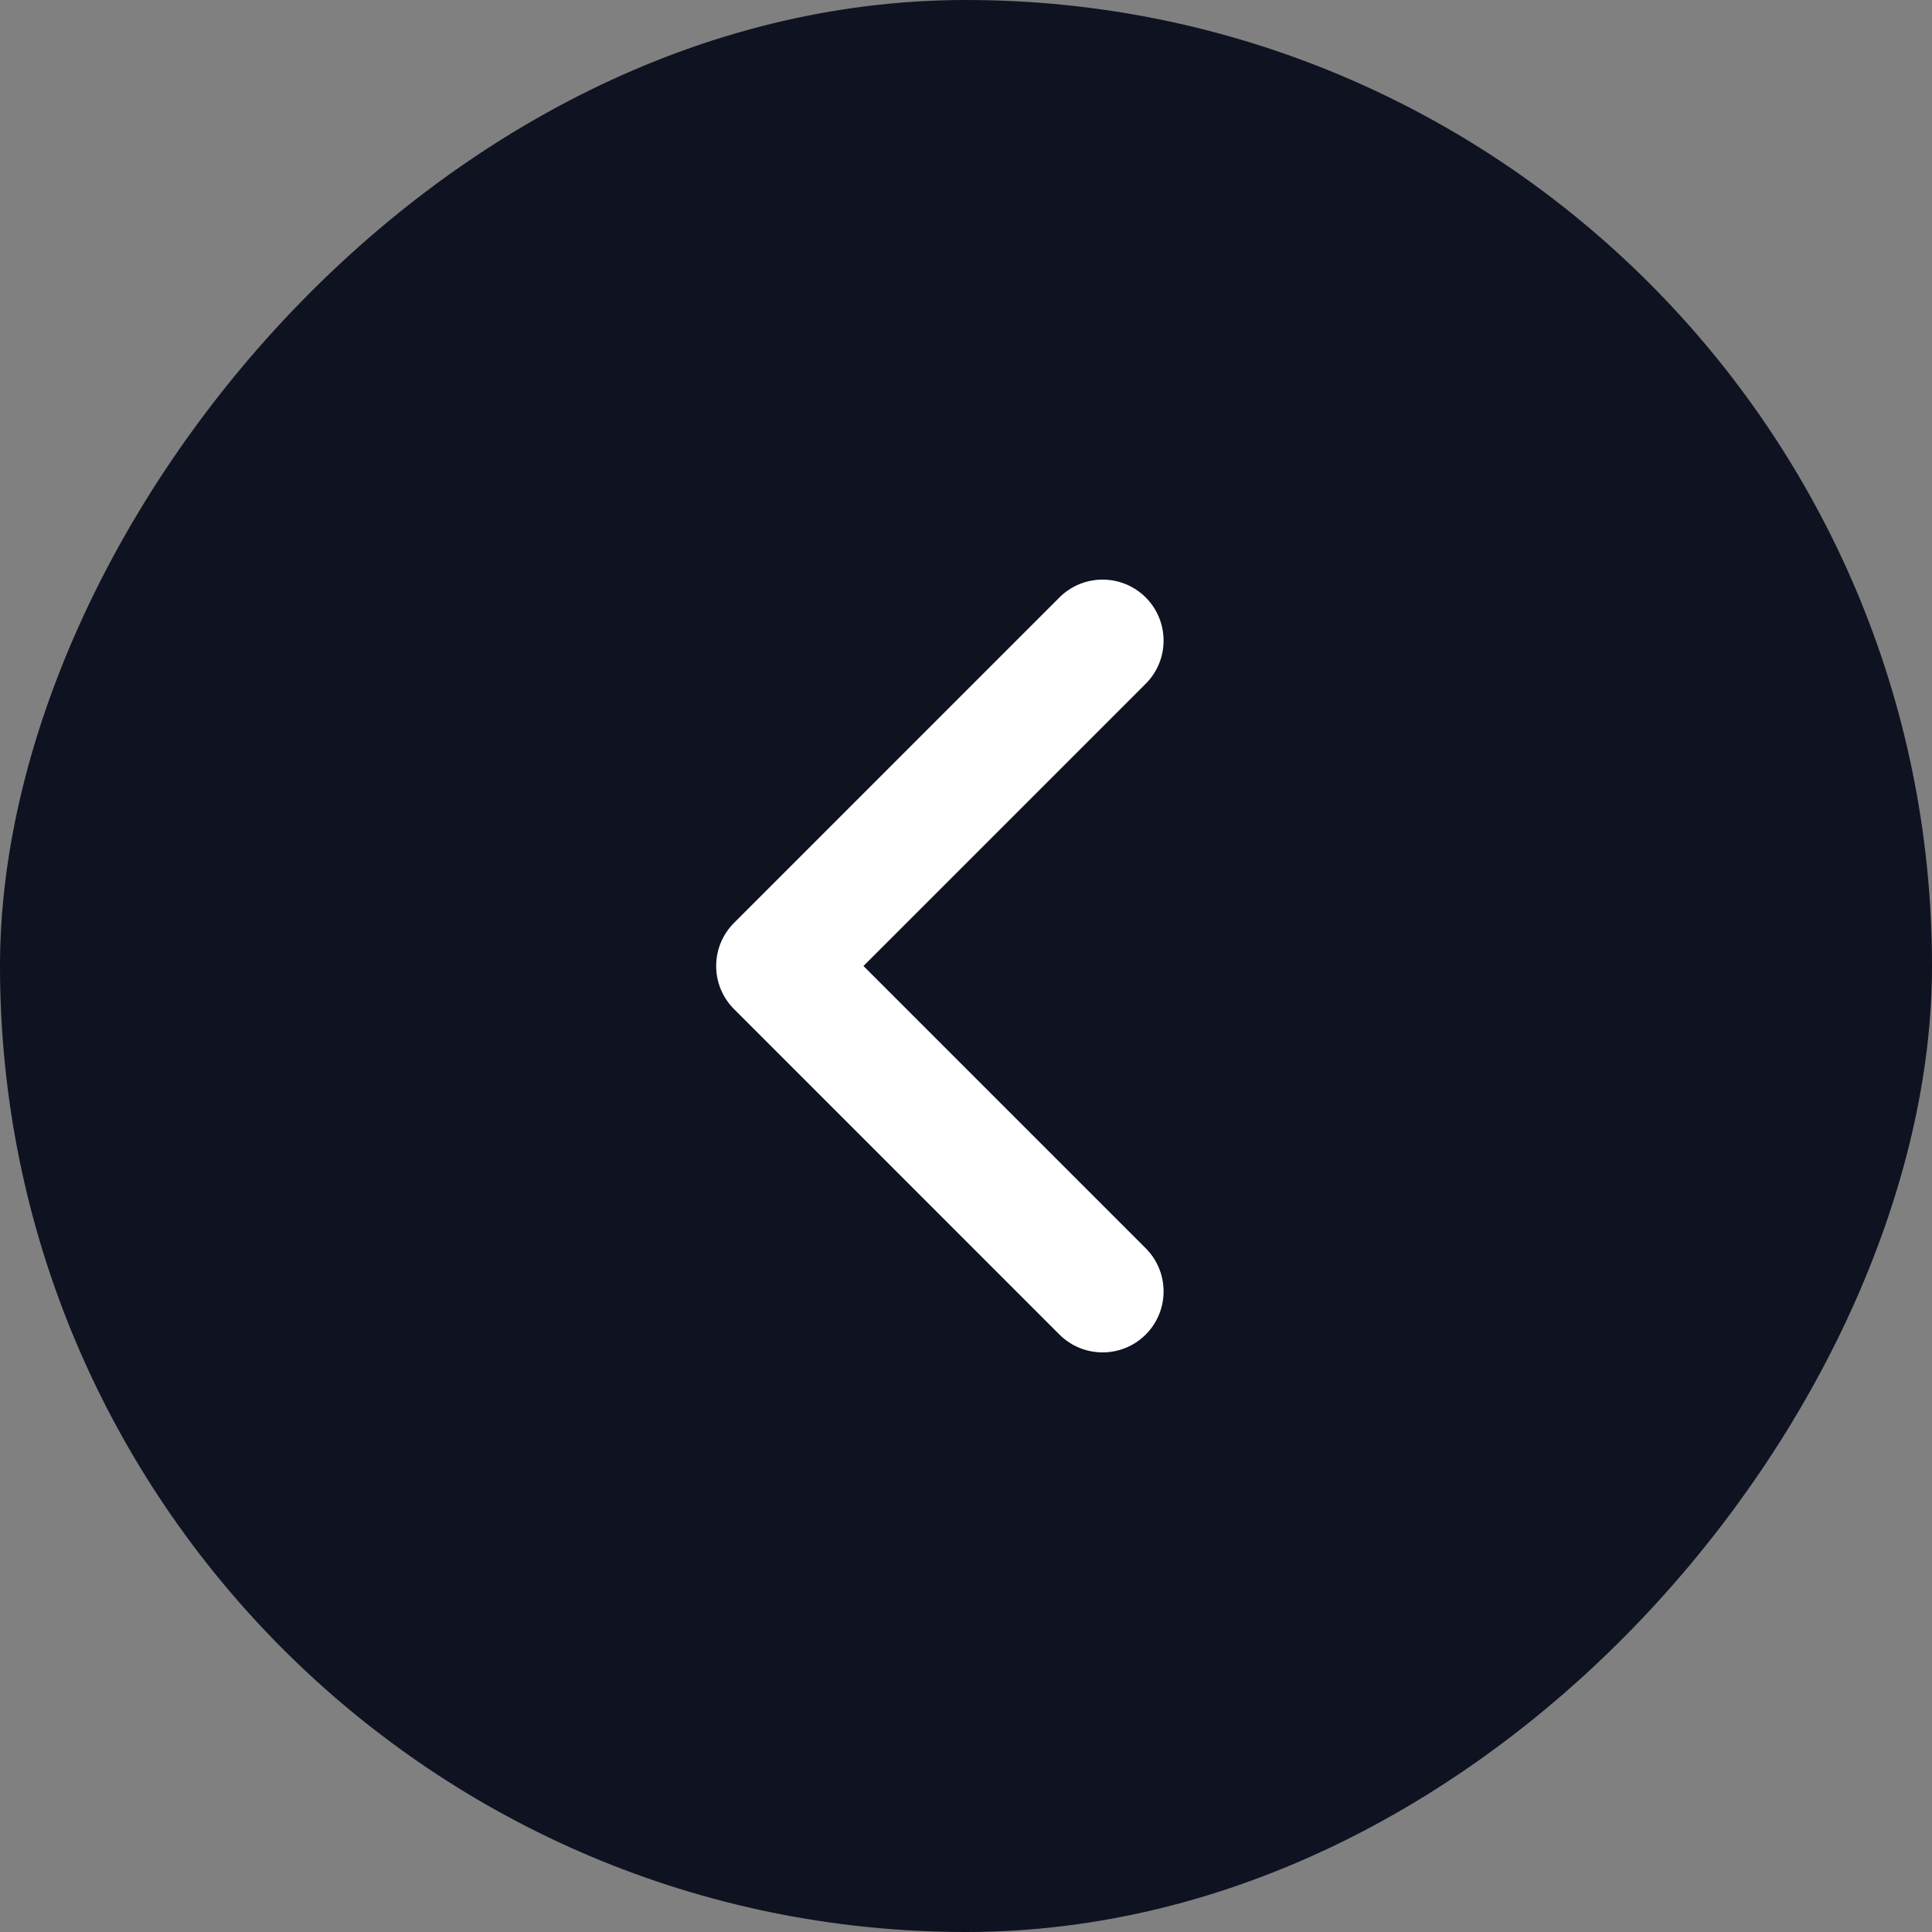
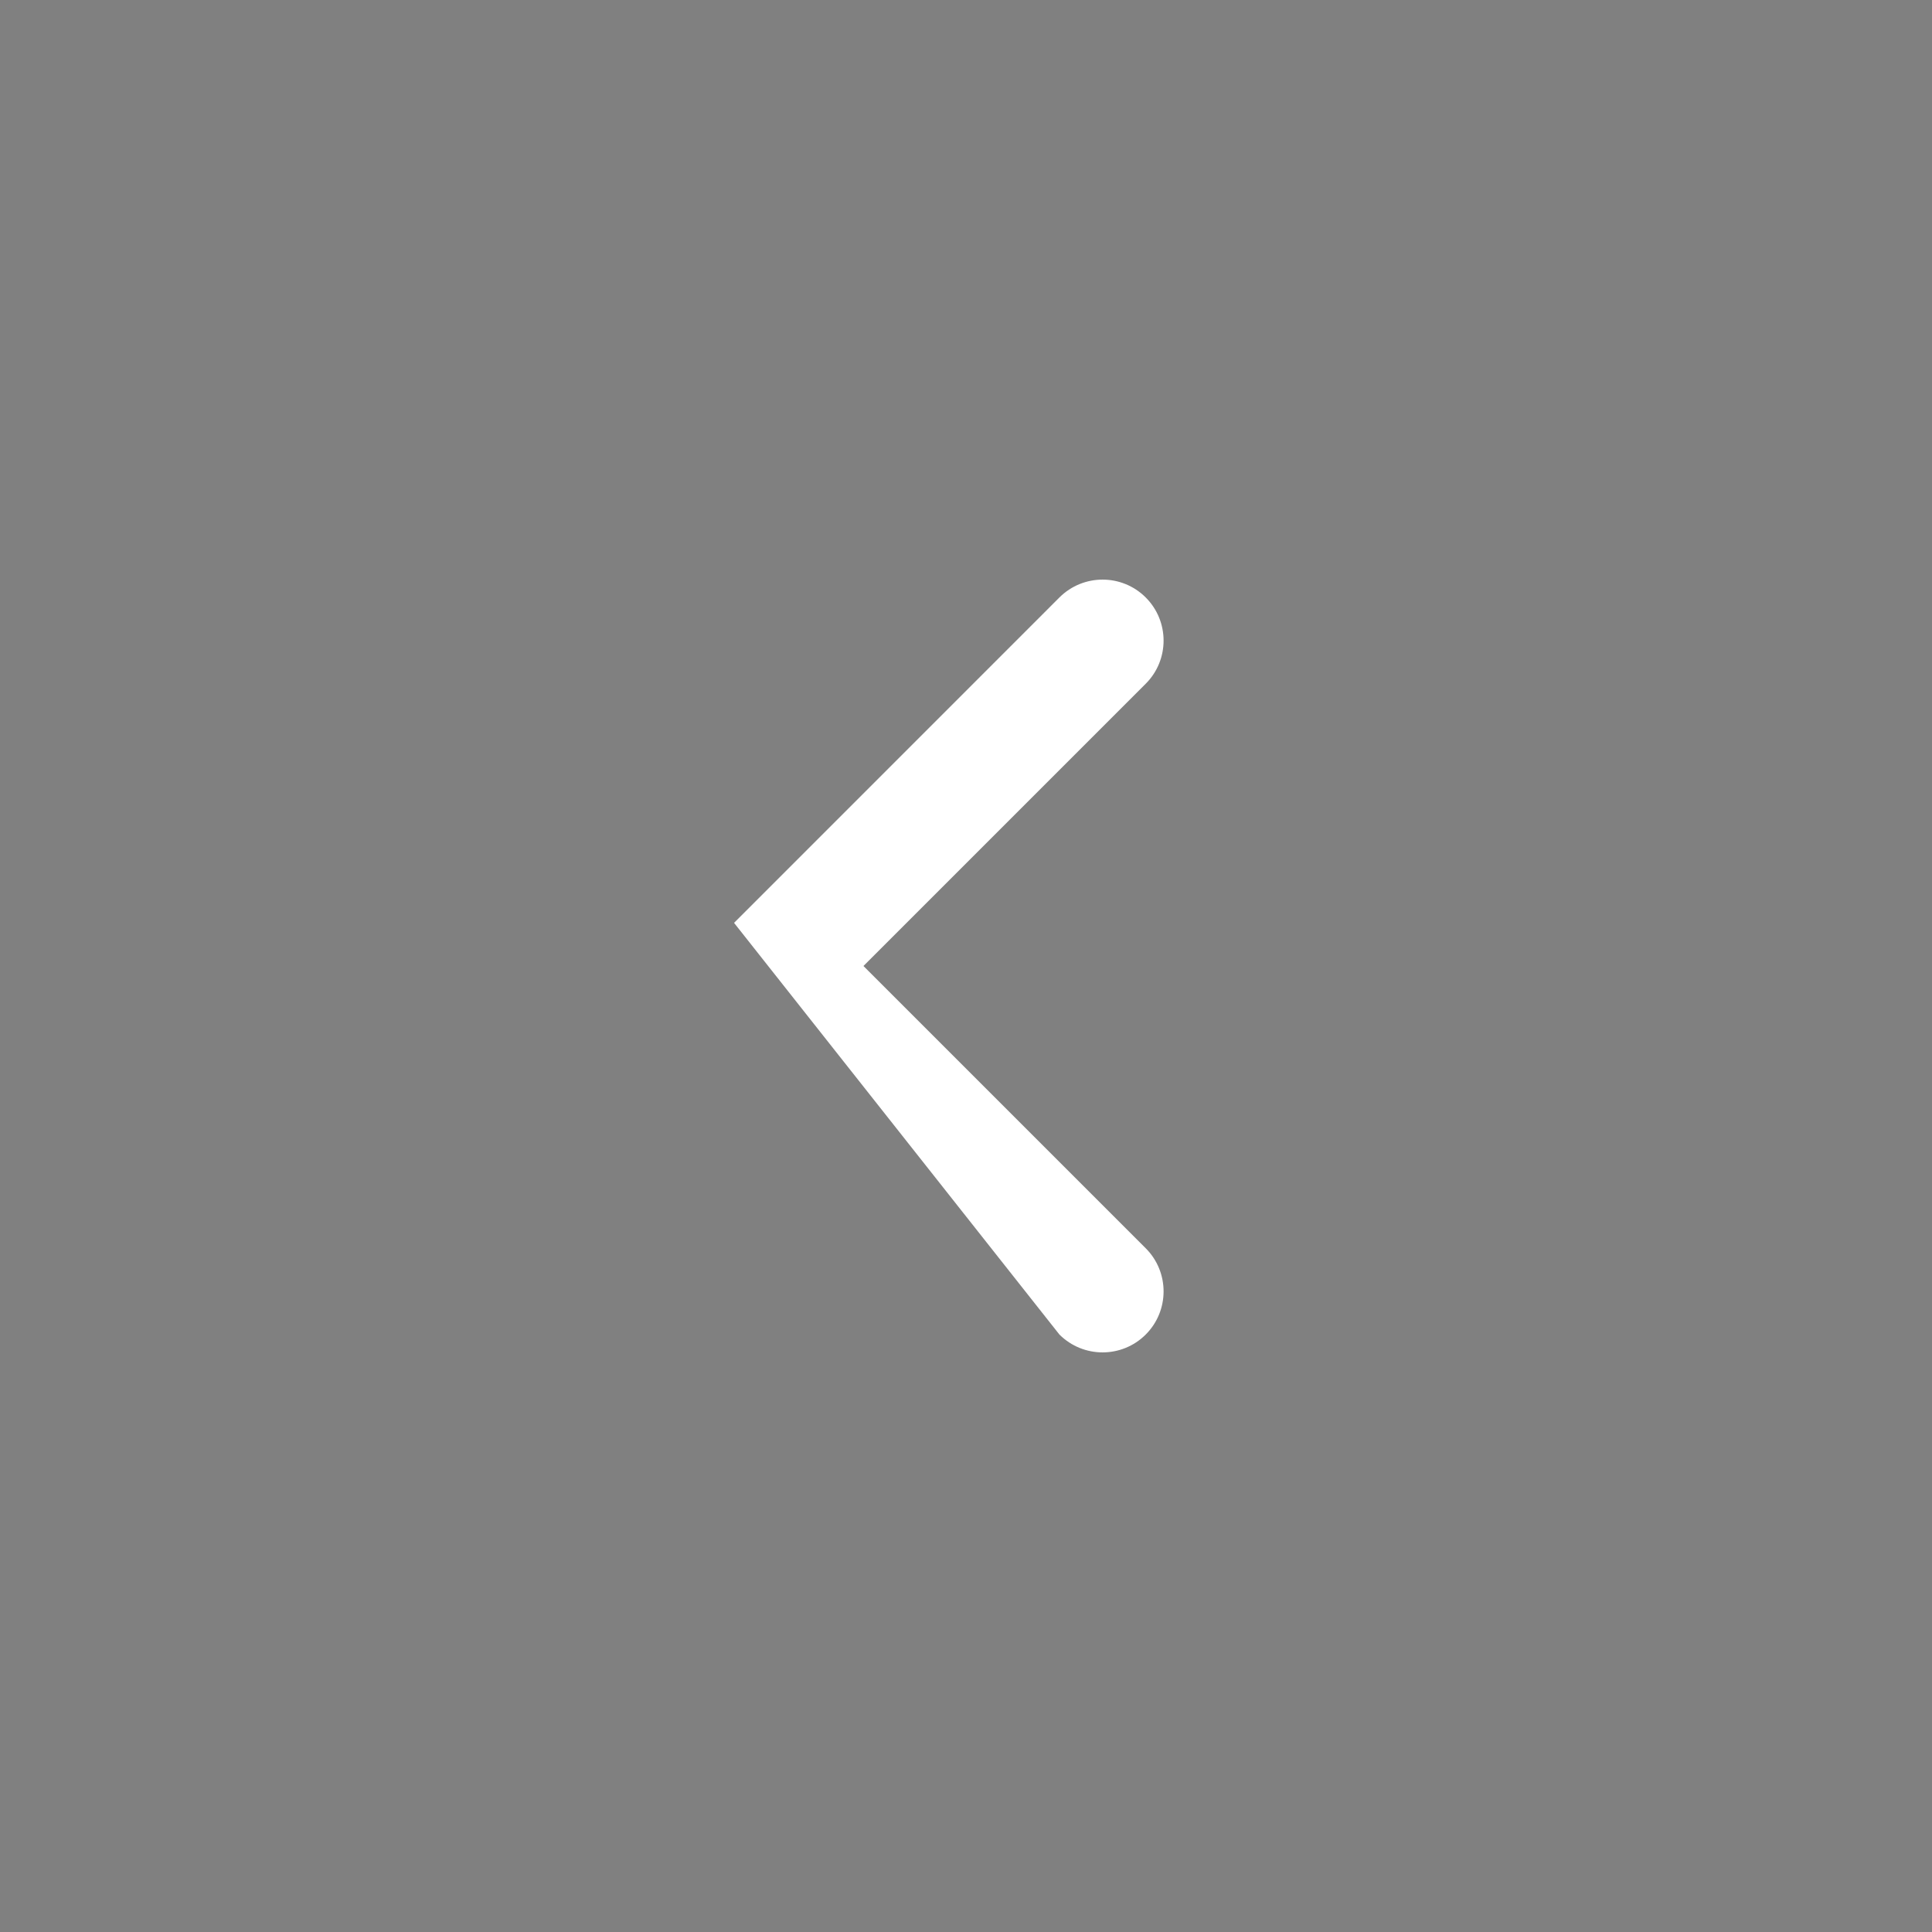
<svg xmlns="http://www.w3.org/2000/svg" width="40" height="40" viewBox="0 0 40 40" fill="none">
  <rect x="0" y="0" width="40" height="40" fill="#808080" stroke="none" />
-   <rect width="40" height="40" rx="20" transform="matrix(-1 0 0 1 40 0)" fill="#0F1221" />
-   <path fill-rule="evenodd" clip-rule="evenodd" d="M23.721 27.63C24.214 27.137 24.214 26.337 23.721 25.844L17.877 20L23.721 14.156C24.214 13.663 24.214 12.863 23.721 12.37C23.228 11.877 22.428 11.877 21.934 12.37L15.198 19.107C14.704 19.6 14.704 20.4 15.198 20.893L21.934 27.63C22.428 28.123 23.228 28.123 23.721 27.63Z" fill="white" />
+   <path fill-rule="evenodd" clip-rule="evenodd" d="M23.721 27.63C24.214 27.137 24.214 26.337 23.721 25.844L17.877 20L23.721 14.156C24.214 13.663 24.214 12.863 23.721 12.37C23.228 11.877 22.428 11.877 21.934 12.37L15.198 19.107L21.934 27.63C22.428 28.123 23.228 28.123 23.721 27.63Z" fill="white" />
</svg>